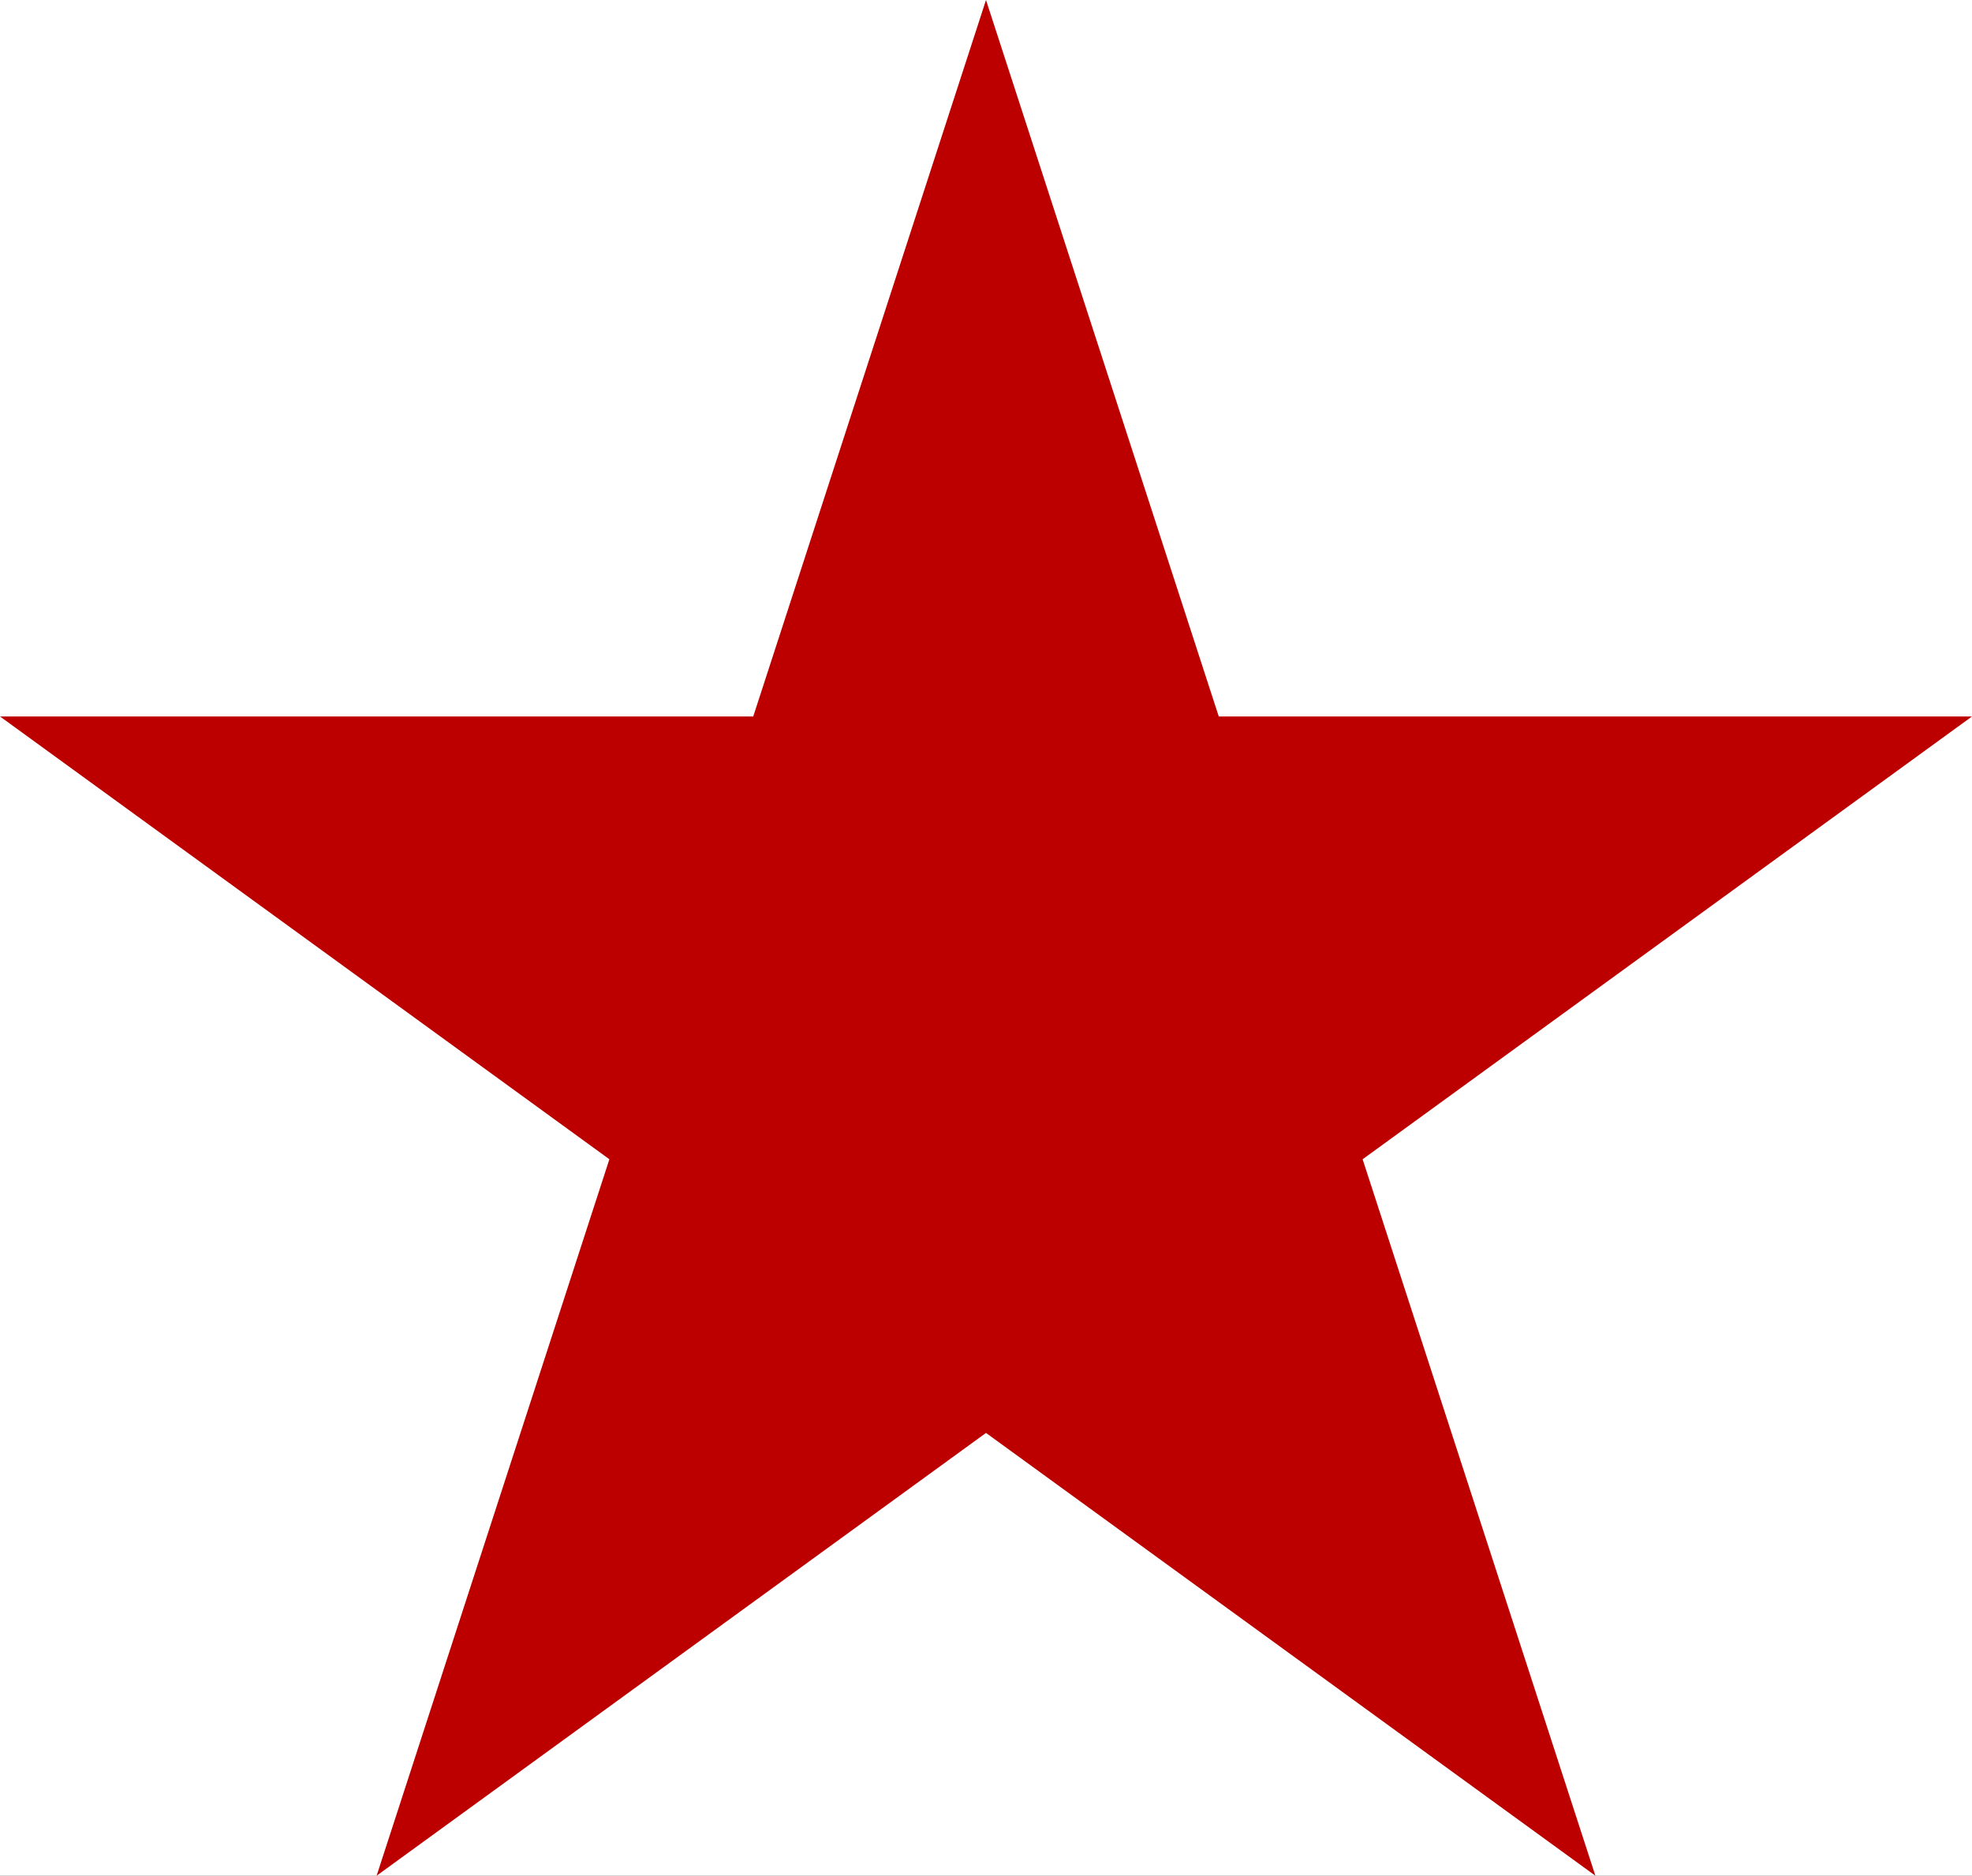
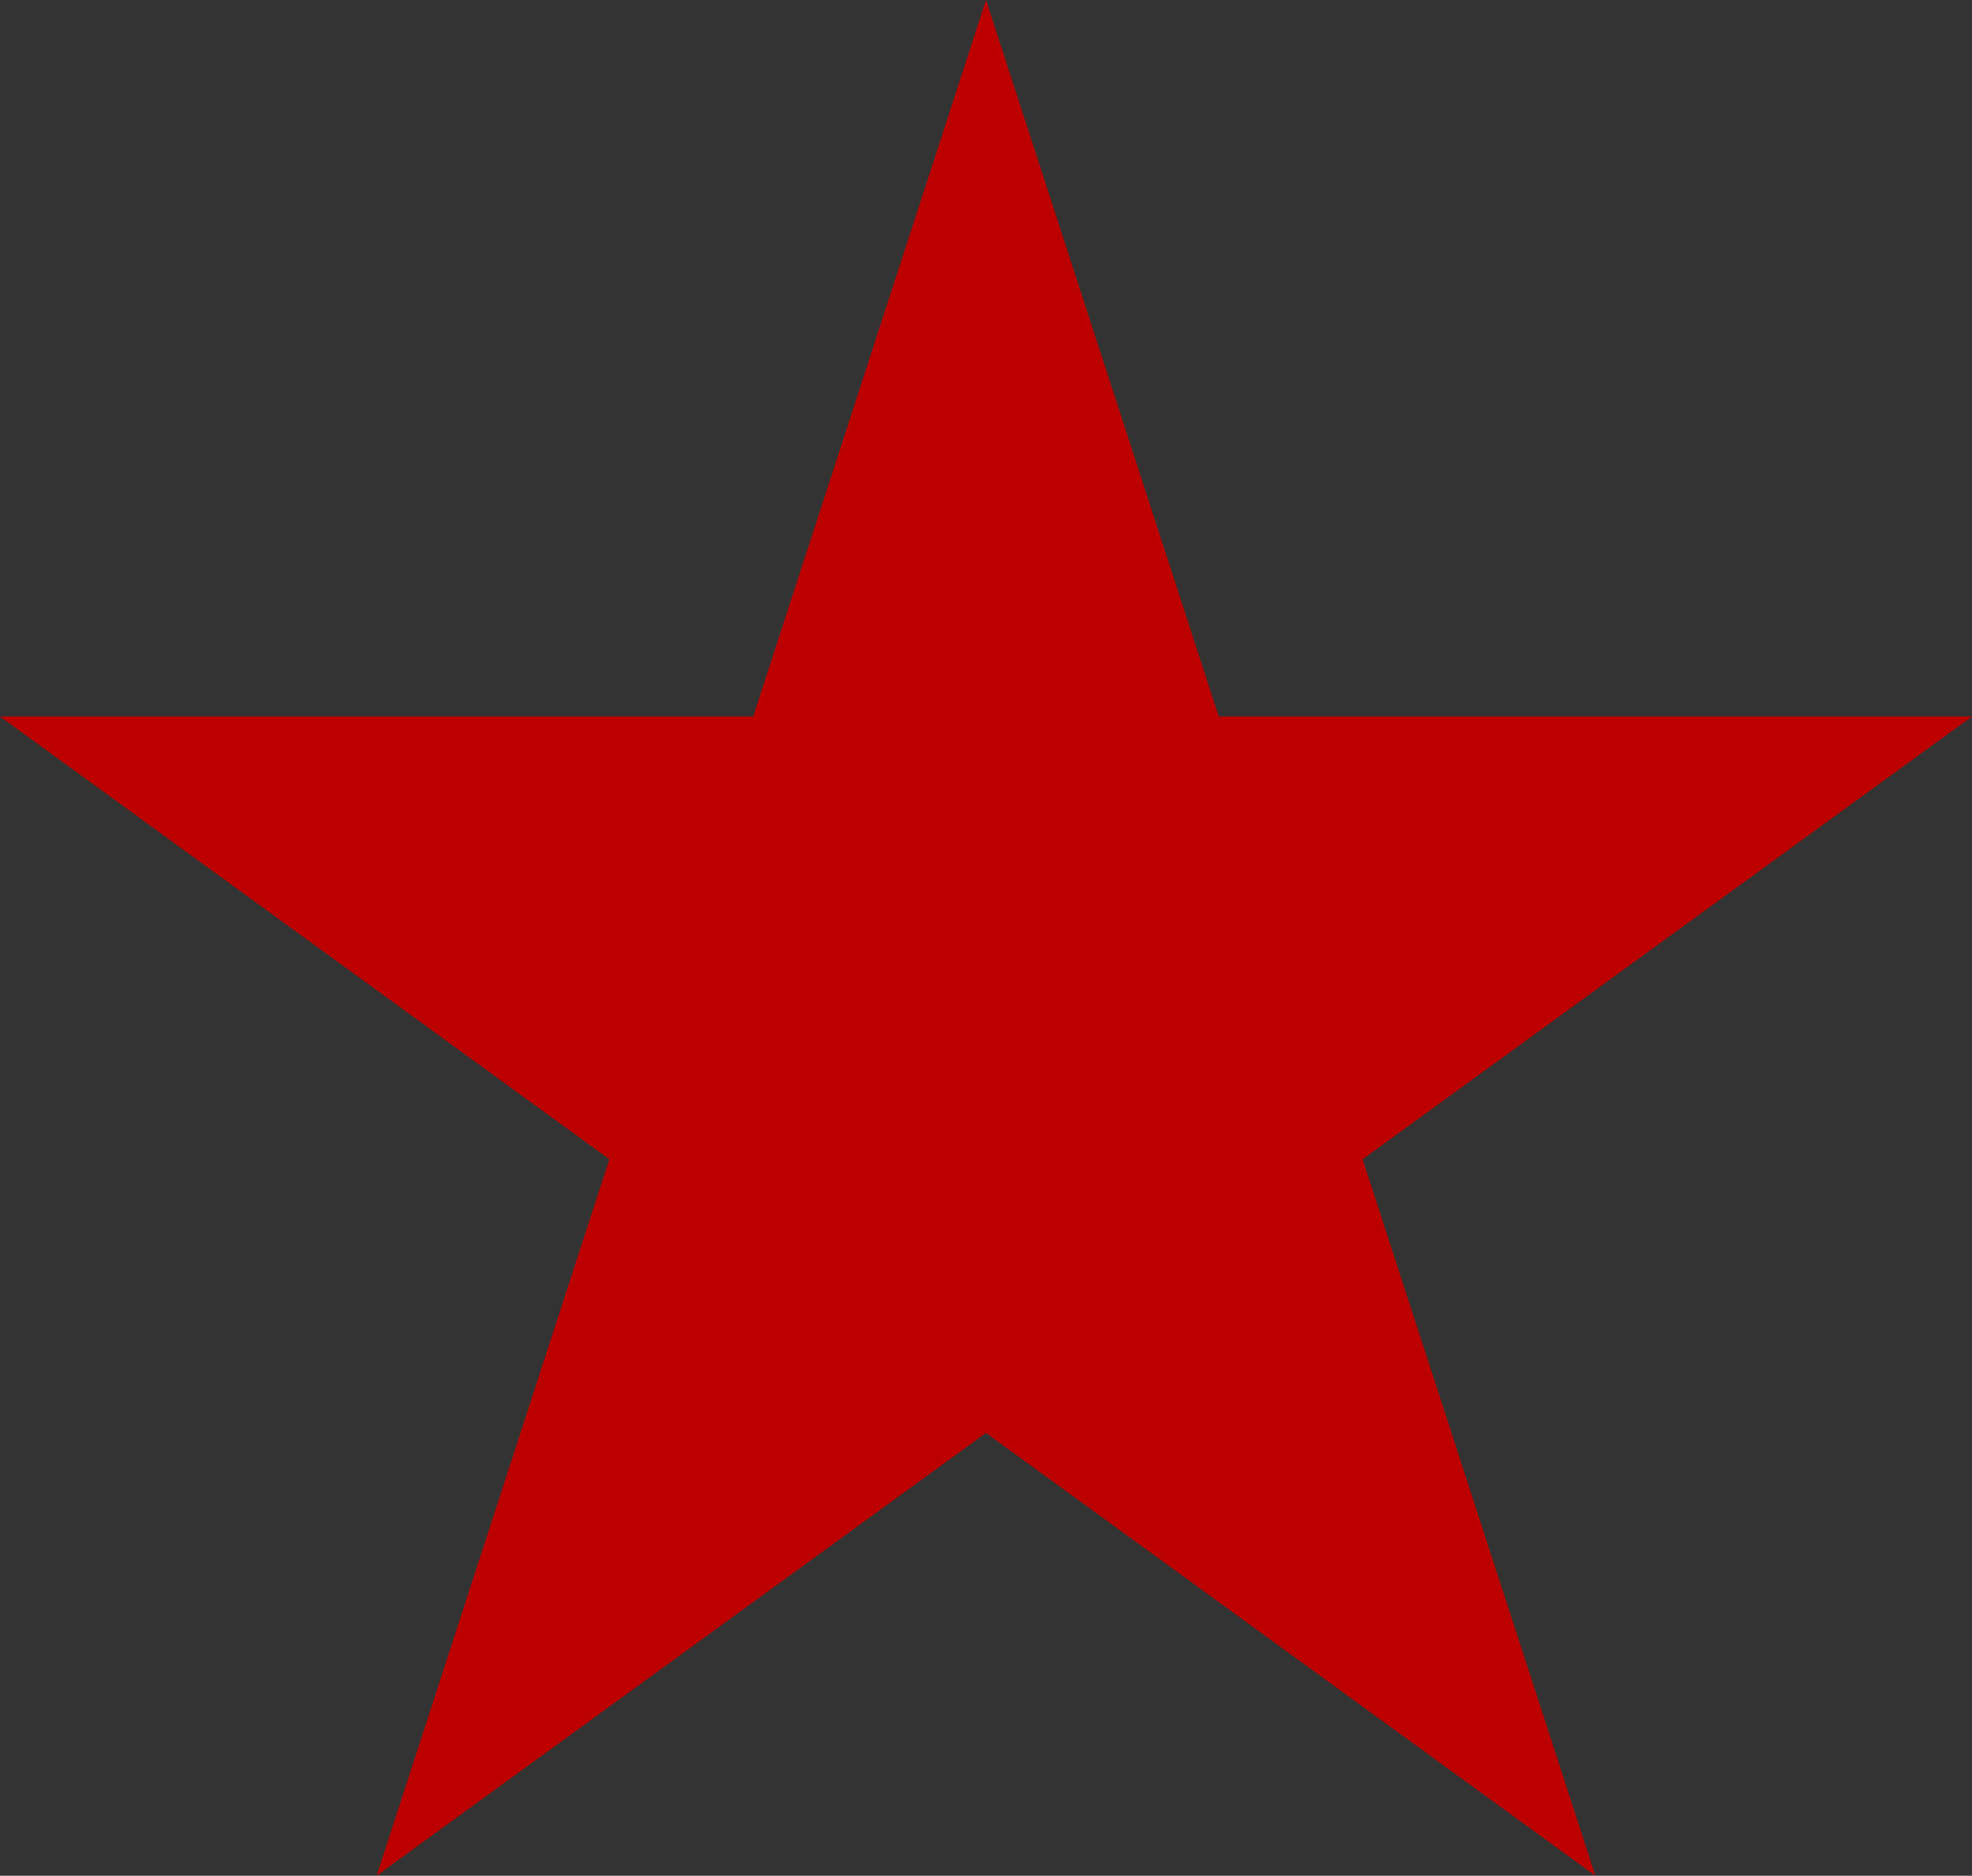
<svg xmlns="http://www.w3.org/2000/svg" xmlns:ns1="http://sodipodi.sourceforge.net/DTD/sodipodi-0.dtd" xmlns:ns2="http://www.inkscape.org/namespaces/inkscape" version="1.0" width="1200" height="1141.27" id="svg2" ns1:version="0.32" ns2:version="0.45.1" ns1:docname="Second_Roundel_of_the_Hungarian_Red_Air_Force_(1919).svg" ns2:output_extension="org.inkscape.output.svg.inkscape" ns1:docbase="E:\">
  <rect width="100%" height="100%" fill="#333333" stroke="none" />
  <ns1:namedview ns2:window-height="968" ns2:window-width="1280" ns2:pageshadow="2" ns2:pageopacity="0.0" guidetolerance="10.0" gridtolerance="10.0" objecttolerance="10.0" borderopacity="1.0" bordercolor="#666666" pagecolor="#ffffff" id="base" ns2:zoom="0.33033375" ns2:cx="600" ns2:cy="570.63501" ns2:window-x="-4" ns2:window-y="-4" ns2:current-layer="svg2" />
  <defs id="defs17" />
  <g id="g2170">
-     <rect width="1200" height="1141.268" x="0" y="0.002" style="fill:#ffffff;fill-opacity:1;stroke:none;stroke-width:0.1;stroke-miterlimit:4;stroke-dasharray:none;stroke-opacity:1" id="rect2167" />
    <path d="M 600,0.002 L 741.641,435.928 L 1200,435.928 L 829.18,705.345 L 970.82,1141.27 L 600,871.853 L 229.18,1141.27 L 370.82,705.345 L 0,435.928 L 458.359,435.928 L 600,0.002 z " style="fill:#bc0000;fill-opacity:1" id="path14" />
  </g>
</svg>